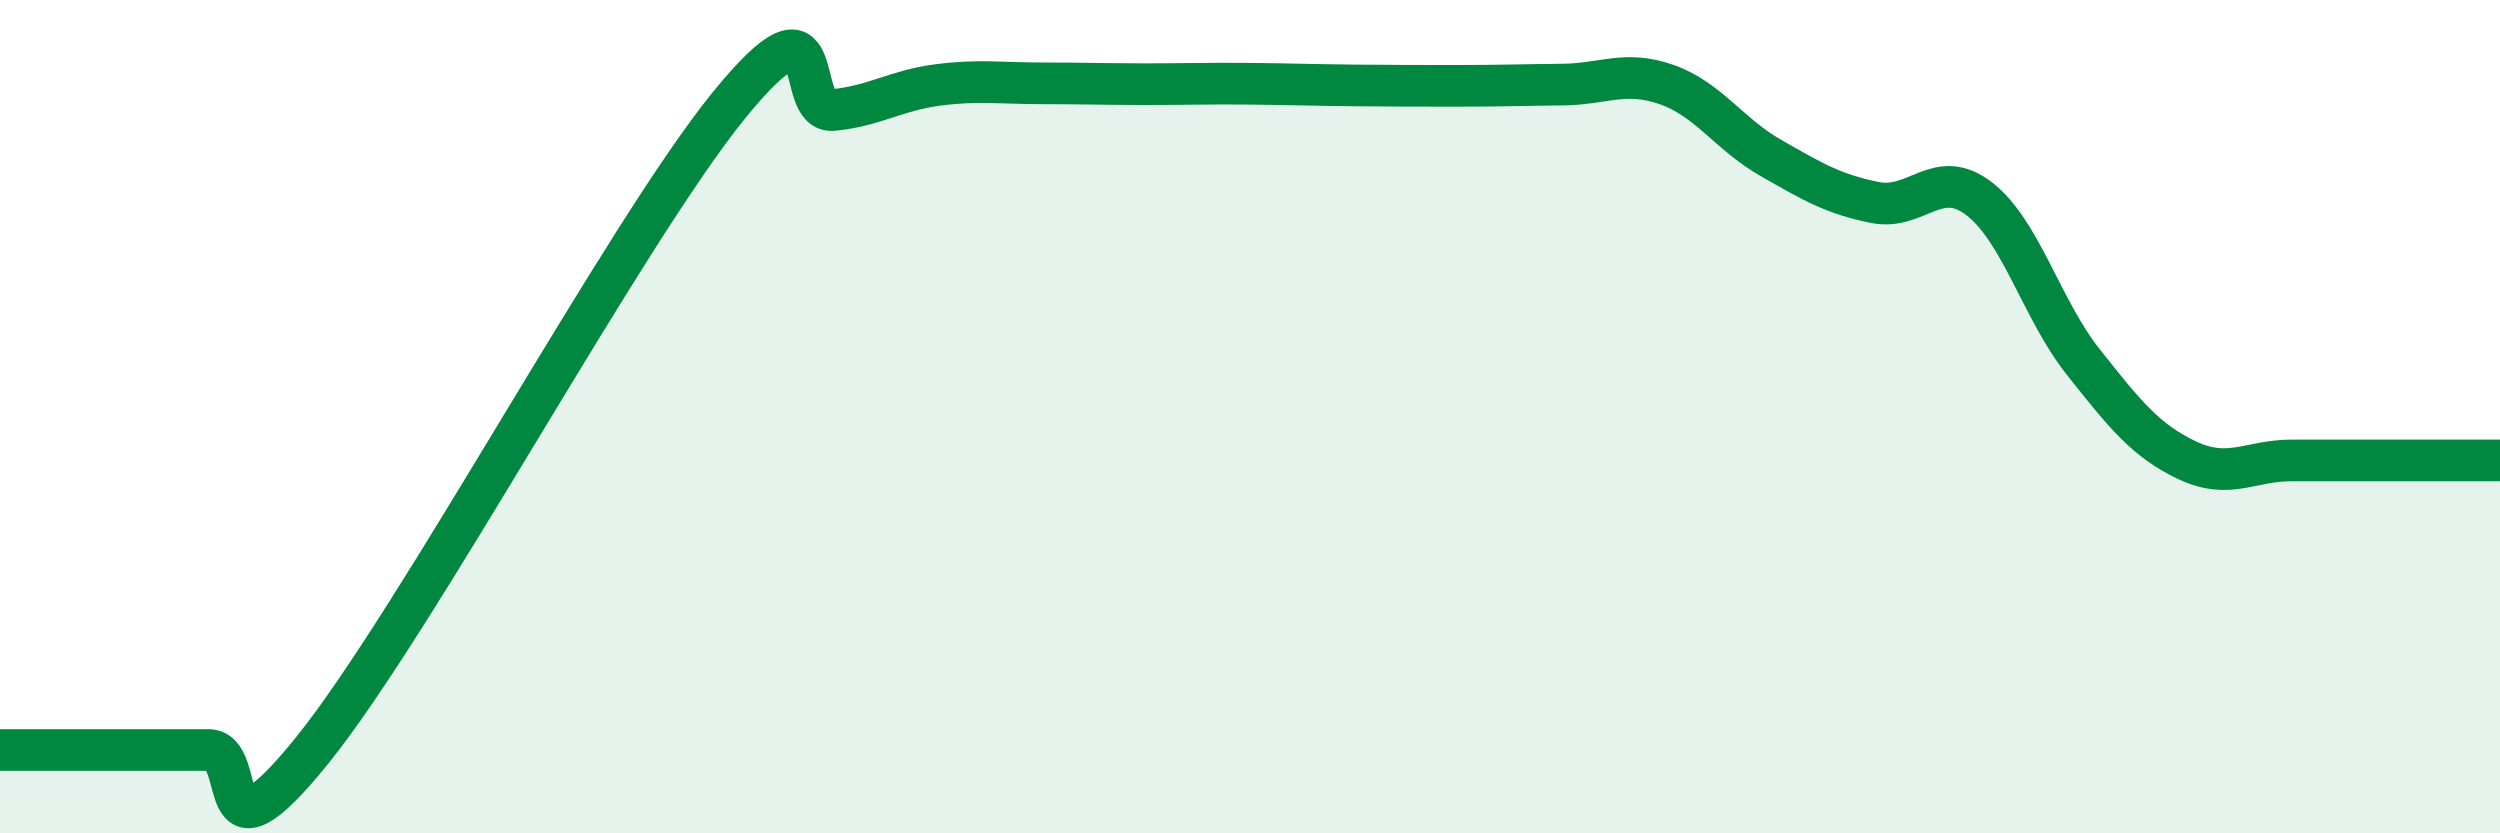
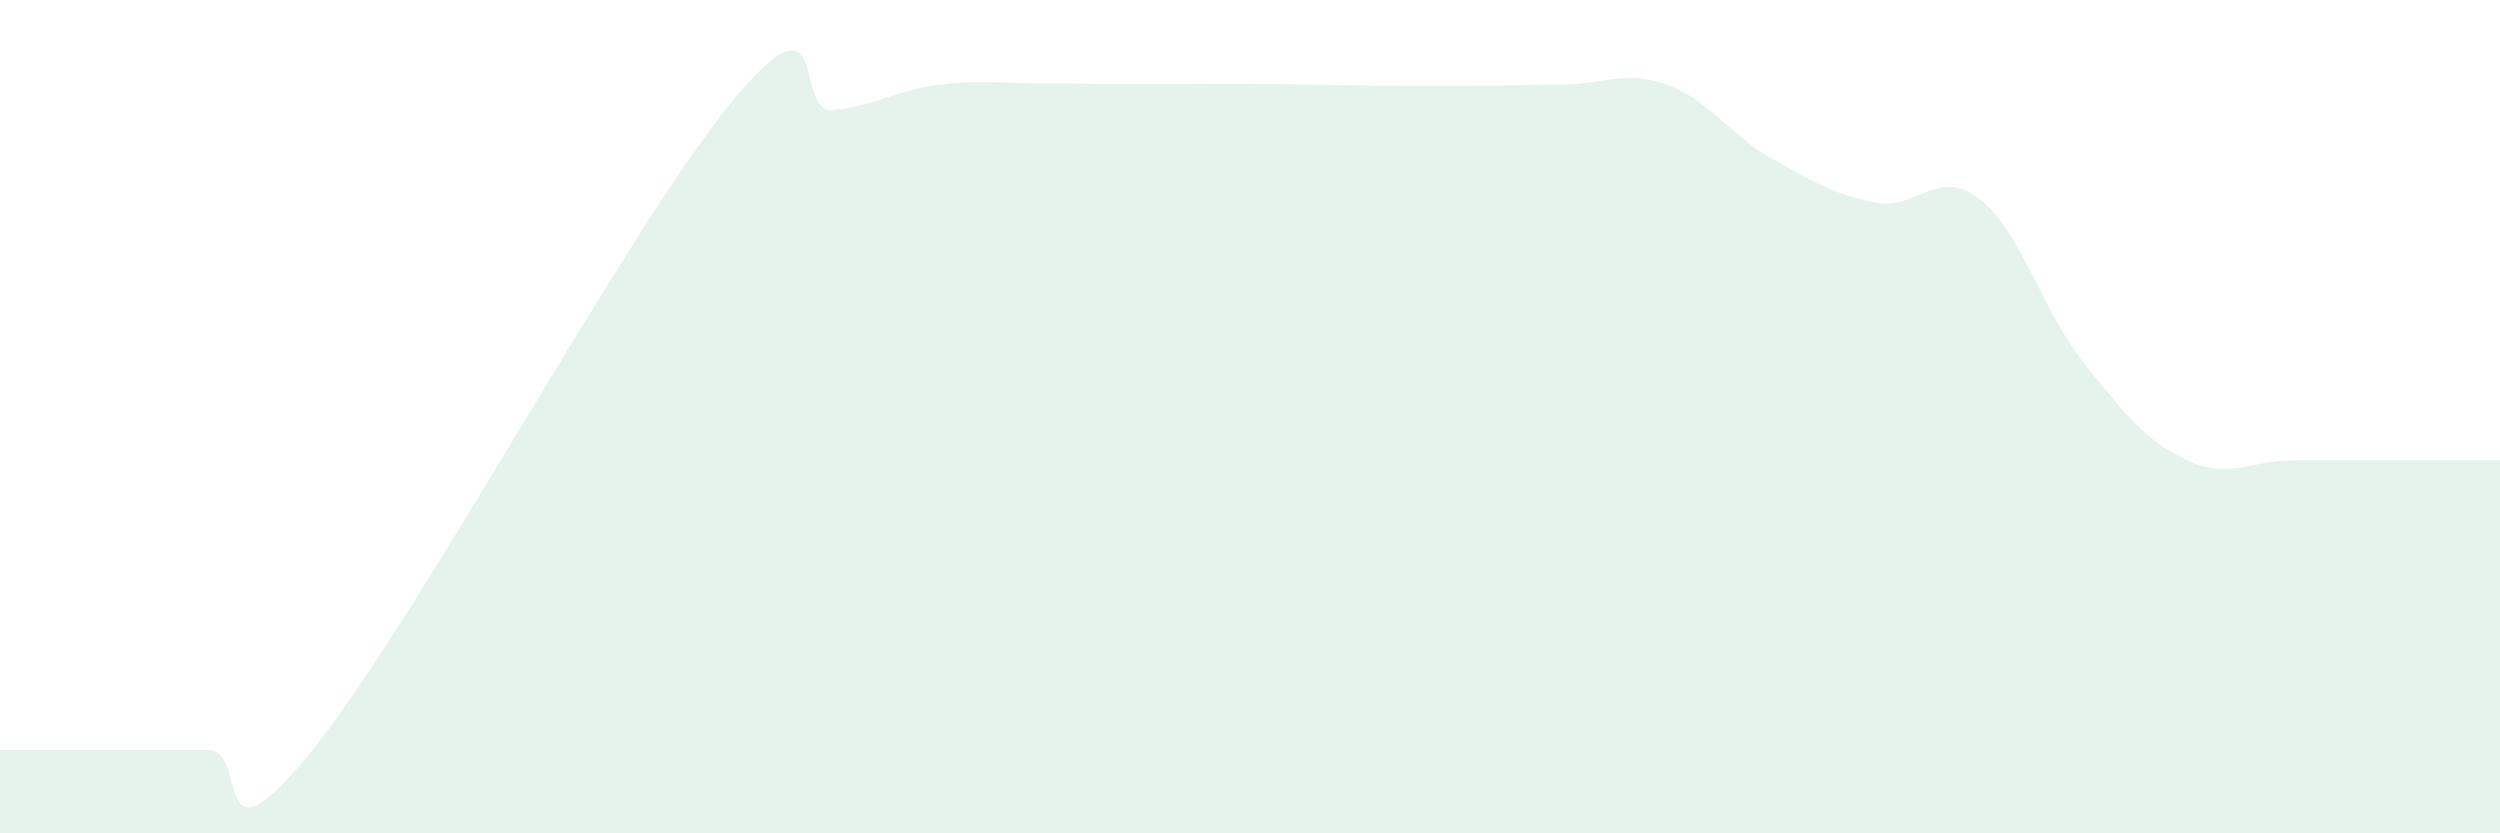
<svg xmlns="http://www.w3.org/2000/svg" width="60" height="20" viewBox="0 0 60 20">
  <path d="M 0,18 C 0.5,18 1.5,18 2.5,18 C 3.5,18 4,18 5,18 C 6,18 5,21.1 7.5,18 C 10,14.9 15,5.59 17.5,2.52 C 20,-0.55 19,2.74 20,2.64 C 21,2.54 21.5,2.17 22.5,2.04 C 23.5,1.91 24,2 25,2 C 26,2 26.5,2.02 27.5,2.02 C 28.5,2.02 29,2 30,2.01 C 31,2.02 31.5,2.04 32.5,2.05 C 33.5,2.06 34,2.06 35,2.06 C 36,2.06 36.5,2.04 37.5,2.03 C 38.5,2.02 39,1.68 40,2.03 C 41,2.38 41.5,3.22 42.5,3.79 C 43.5,4.36 44,4.66 45,4.86 C 46,5.06 46.5,4 47.5,4.77 C 48.5,5.54 49,7.43 50,8.69 C 51,9.95 51.5,10.58 52.5,11.05 C 53.5,11.52 54,11.05 55,11.05 C 56,11.05 56.5,11.05 57.5,11.05 C 58.5,11.05 59.5,11.05 60,11.05L60 20L0 20Z" fill="#008740" opacity="0.1" stroke-linecap="round" stroke-linejoin="round" />
-   <path d="M 0,18 C 0.5,18 1.5,18 2.5,18 C 3.5,18 4,18 5,18 C 6,18 5,21.1 7.5,18 C 10,14.9 15,5.59 17.5,2.52 C 20,-0.55 19,2.74 20,2.64 C 21,2.54 21.5,2.17 22.5,2.04 C 23.5,1.91 24,2 25,2 C 26,2 26.5,2.02 27.5,2.02 C 28.5,2.02 29,2 30,2.01 C 31,2.02 31.5,2.04 32.5,2.05 C 33.5,2.06 34,2.06 35,2.06 C 36,2.06 36.5,2.04 37.5,2.03 C 38.5,2.02 39,1.68 40,2.03 C 41,2.38 41.5,3.22 42.5,3.79 C 43.5,4.36 44,4.66 45,4.86 C 46,5.06 46.5,4 47.5,4.77 C 48.5,5.54 49,7.43 50,8.69 C 51,9.95 51.5,10.58 52.5,11.05 C 53.5,11.52 54,11.05 55,11.05 C 56,11.05 56.5,11.05 57.5,11.05 C 58.5,11.05 59.5,11.05 60,11.05" stroke="#008740" stroke-width="1" fill="none" stroke-linecap="round" stroke-linejoin="round" />
</svg>